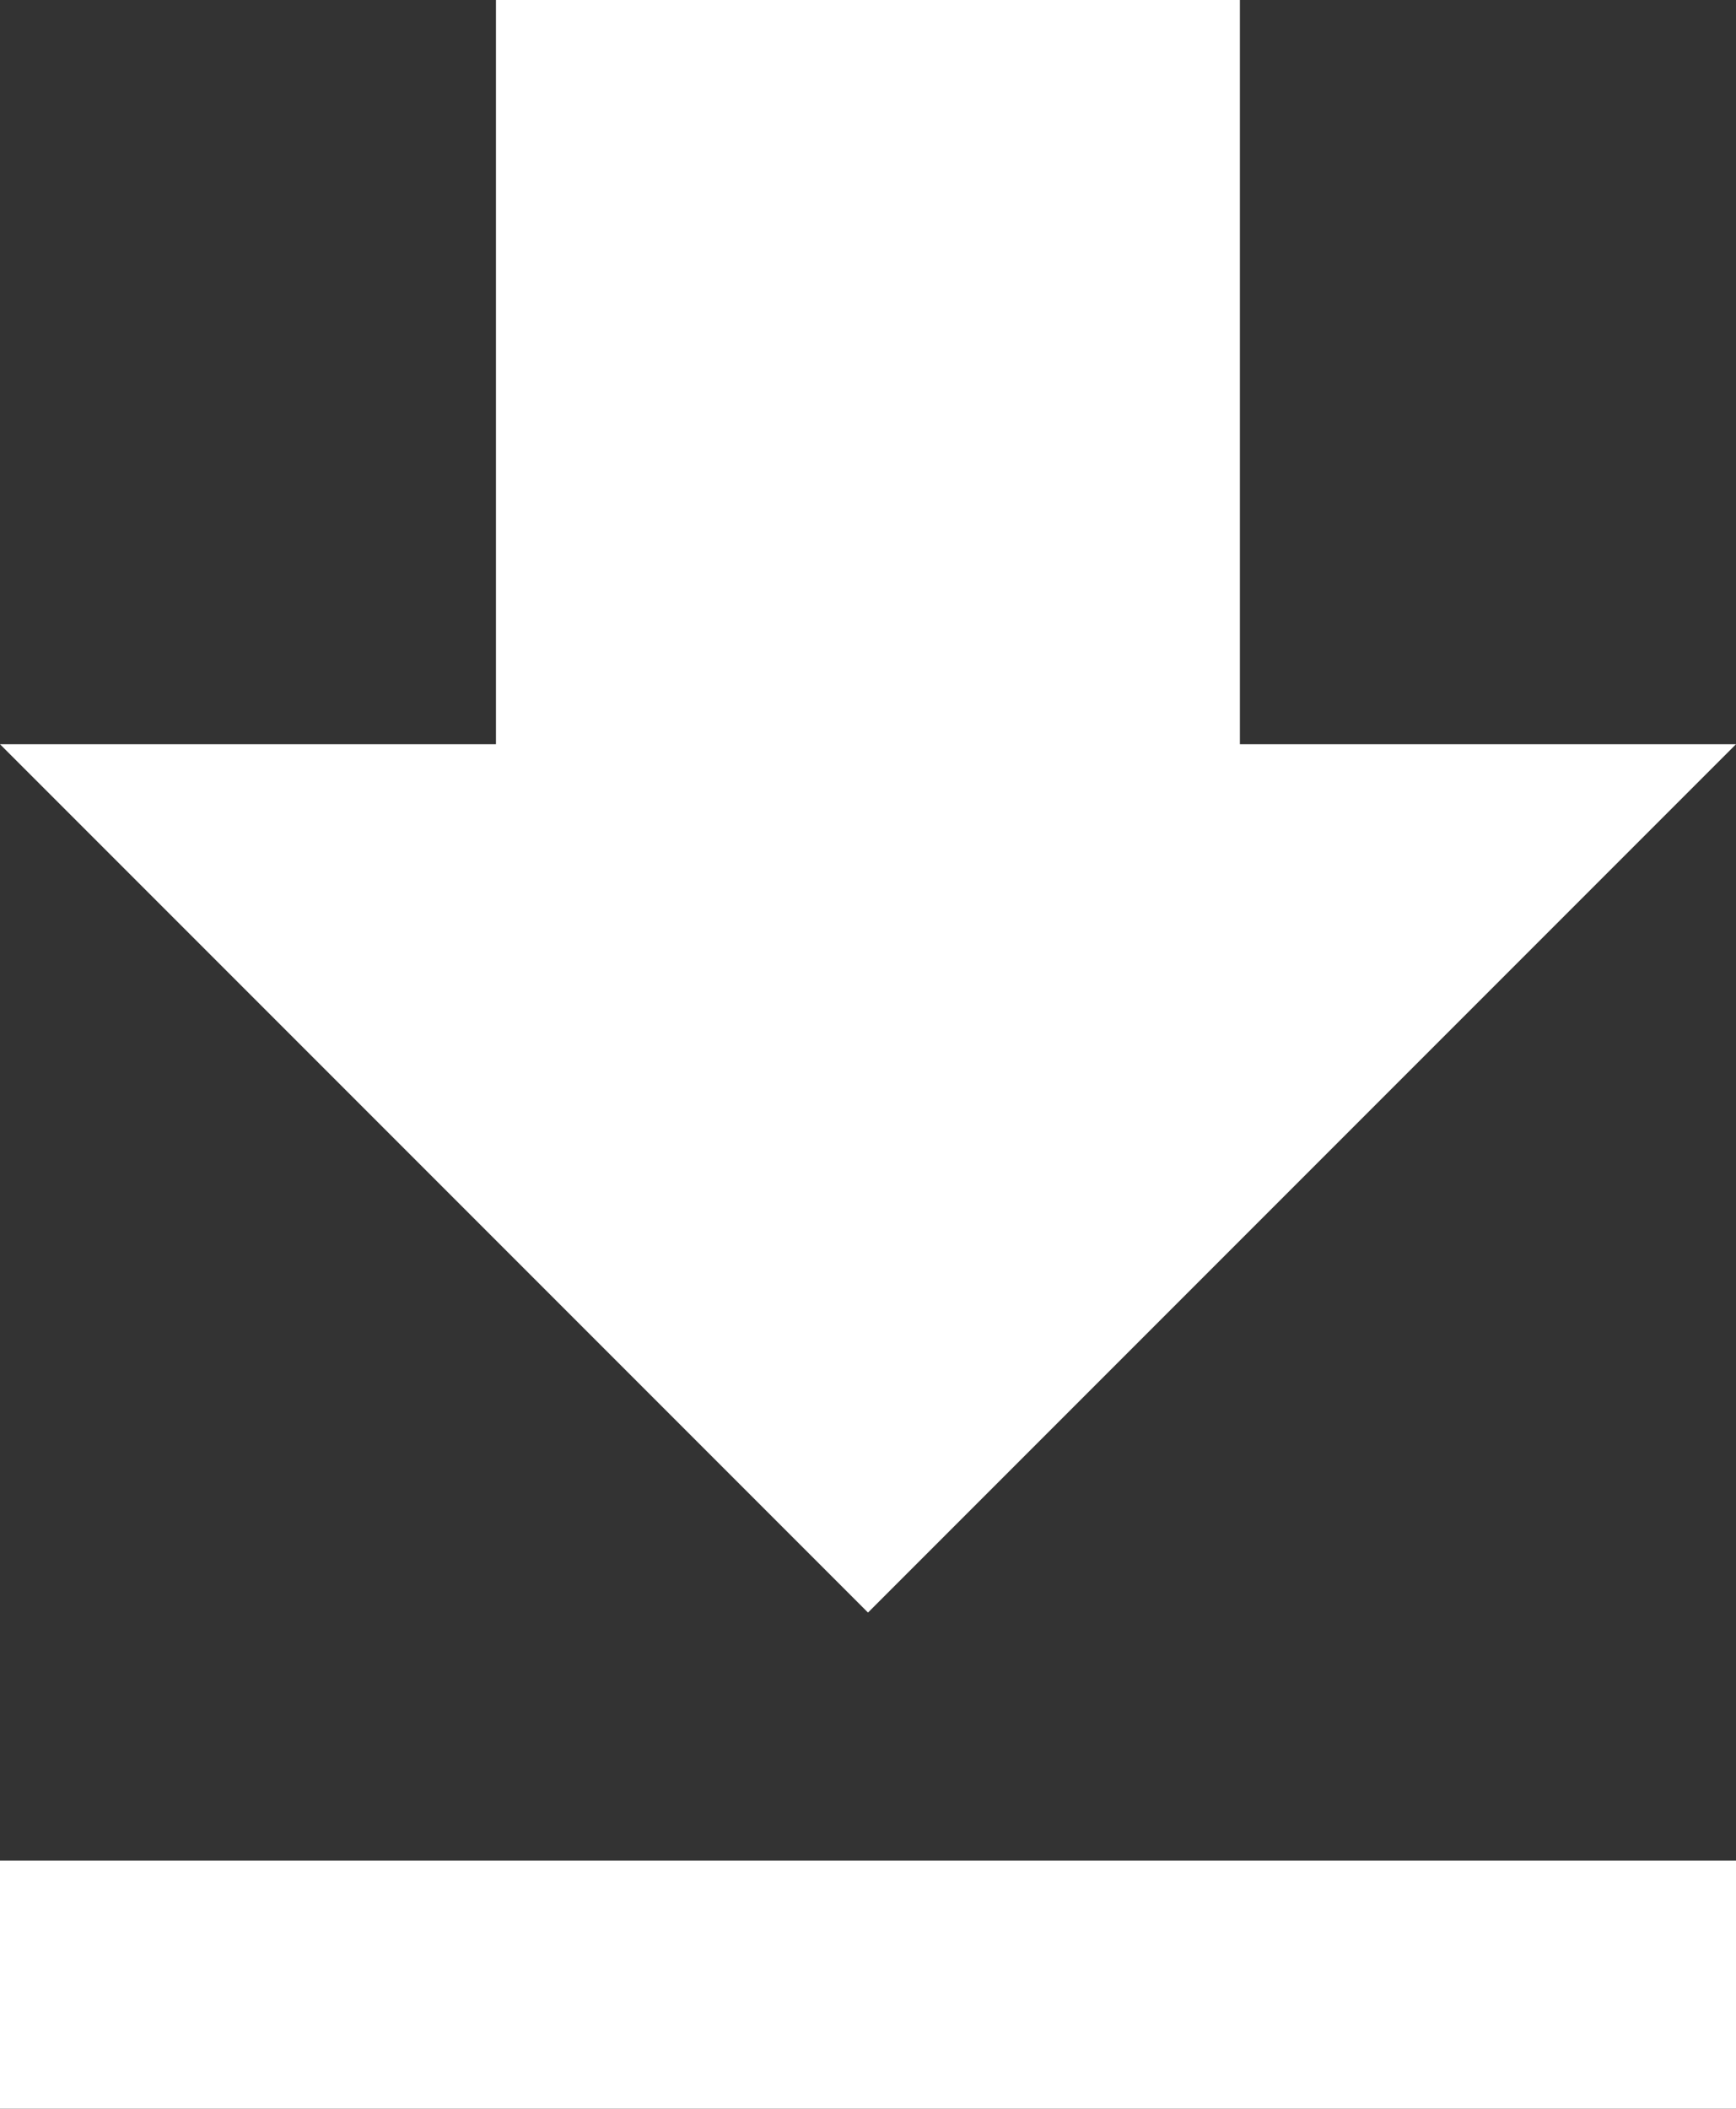
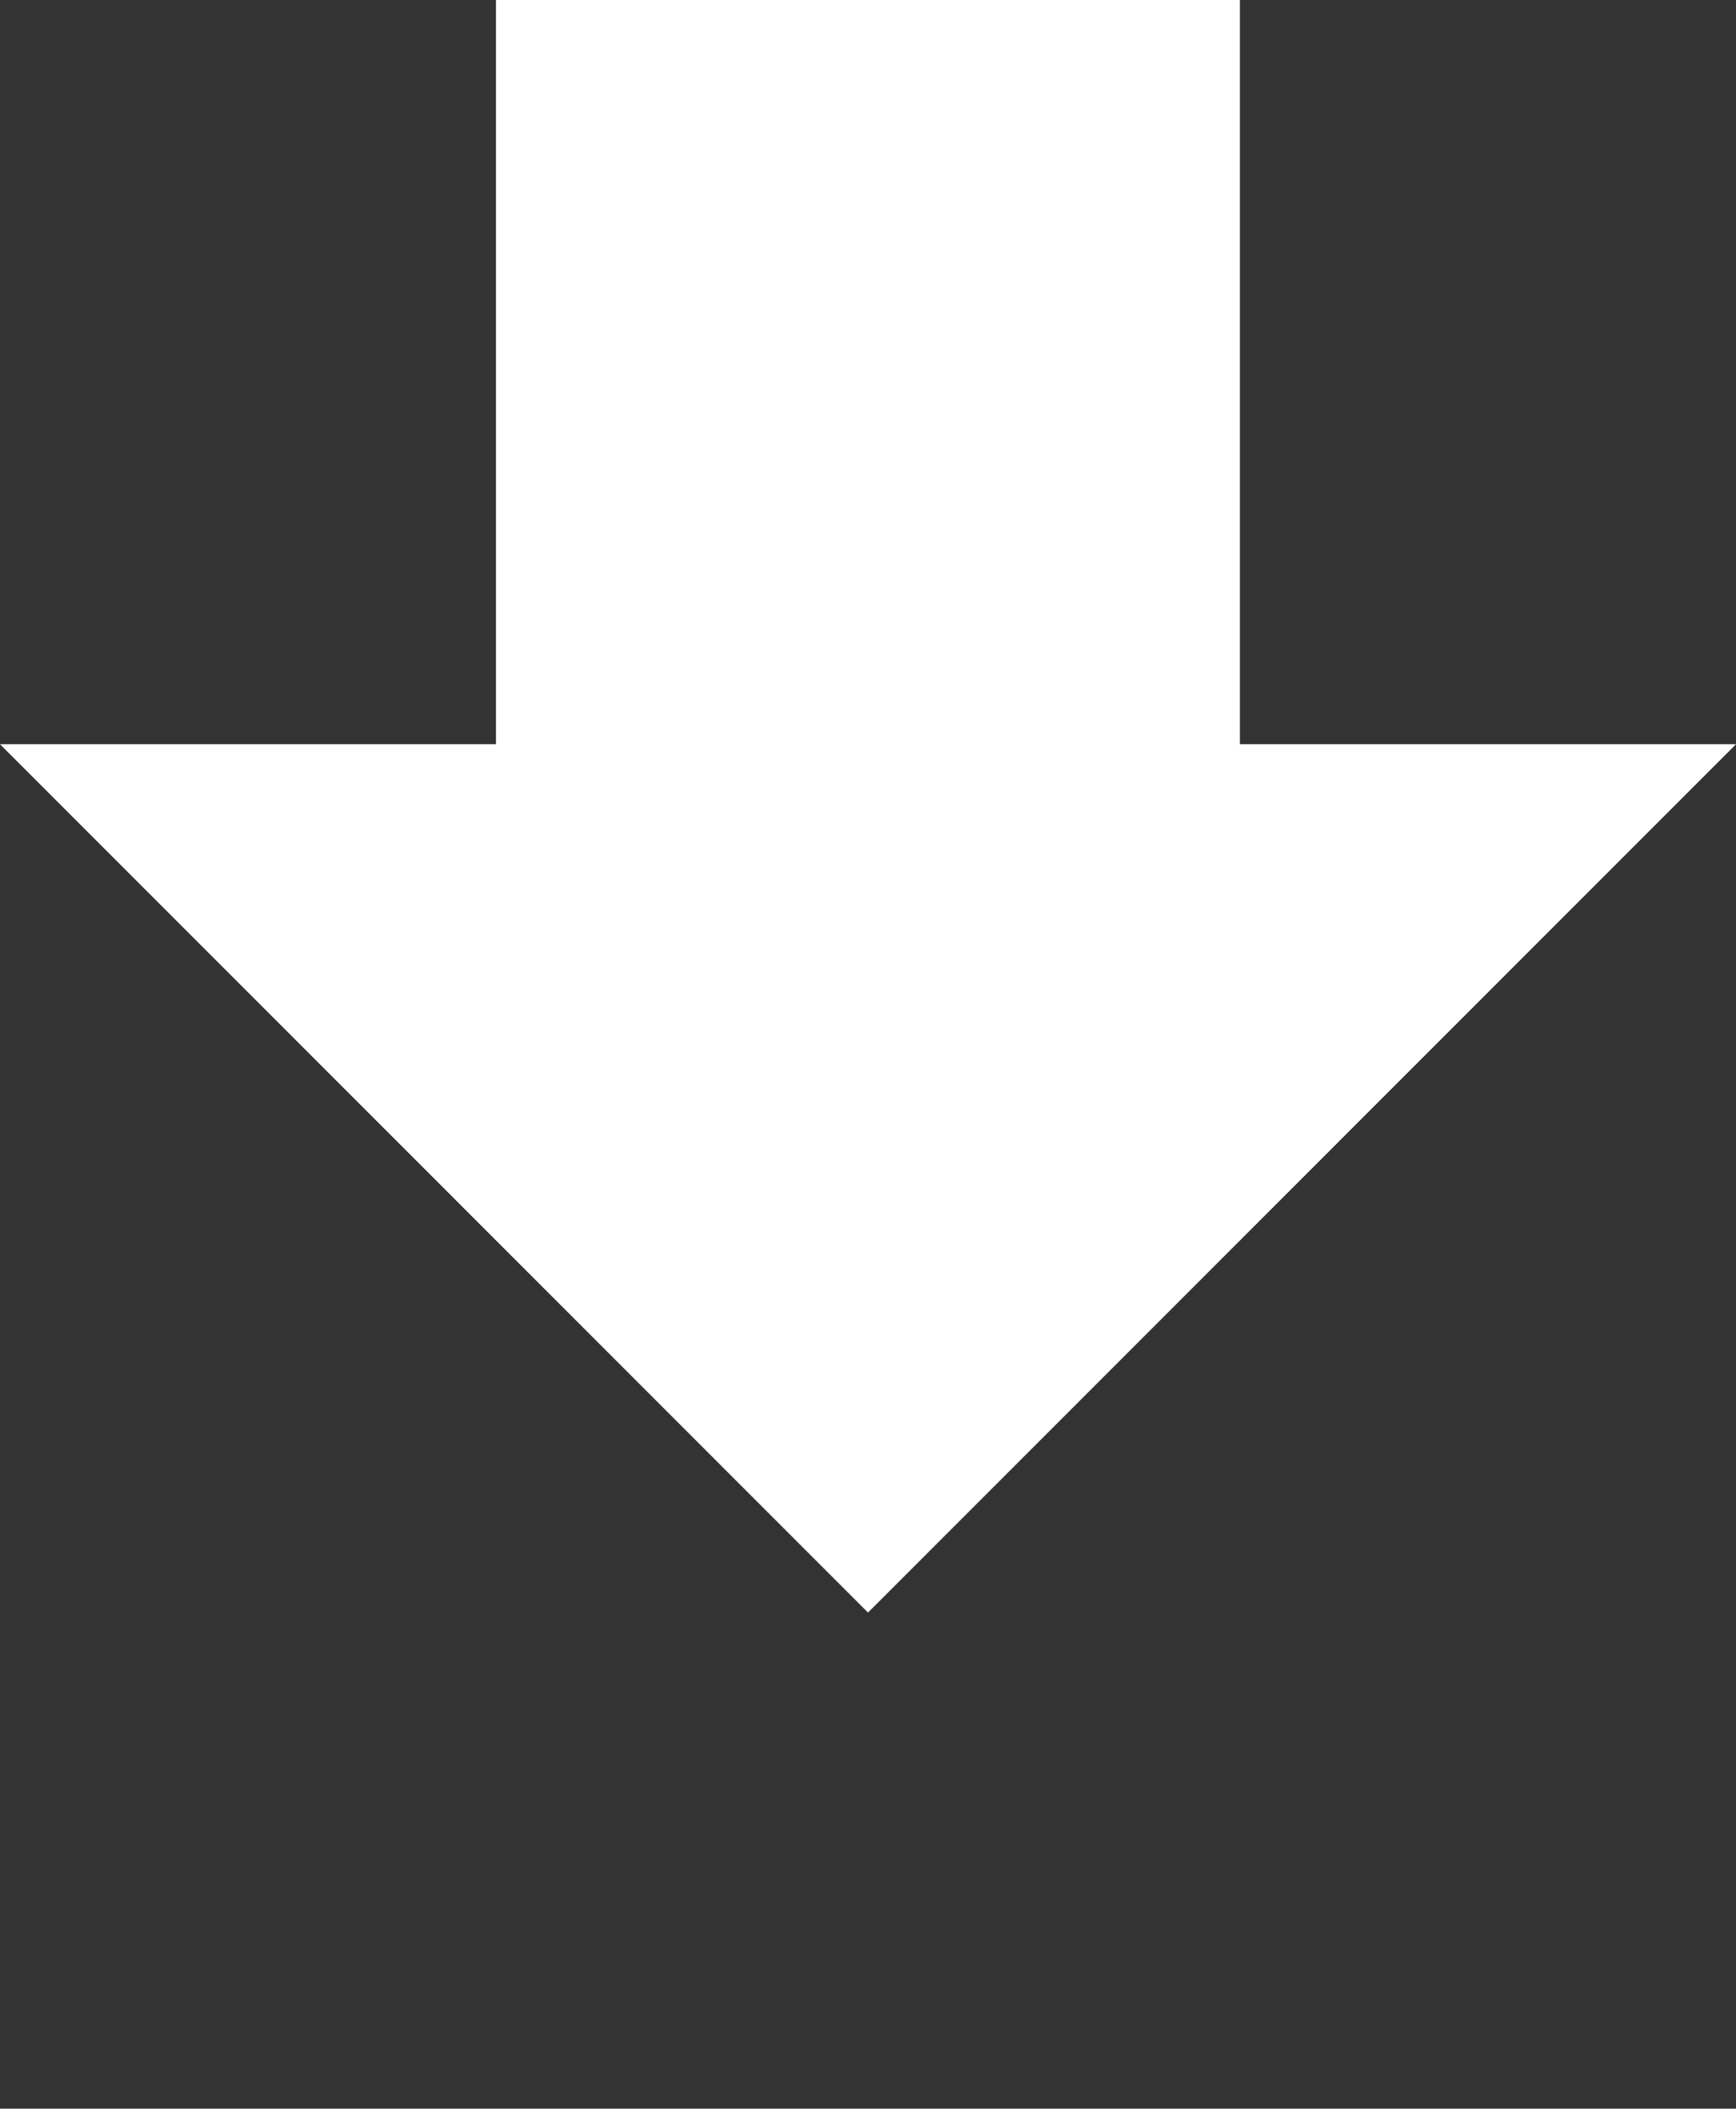
<svg xmlns="http://www.w3.org/2000/svg" width="11.74" height="14.255" viewBox="0 0 11.74 14.255">
  <rect x="0" y="0" width="11.74" height="14.255" fill="#333333" stroke="none" />
-   <path id="Icon_material-download" data-name="Icon material-download" d="M7.5,18.755H19.24V17.078H7.5ZM19.24,9.531H15.885V4.5H10.854V9.531H7.5l5.87,5.87Z" transform="translate(-7.5 -4.5)" fill="#fff" />
+   <path id="Icon_material-download" data-name="Icon material-download" d="M7.5,18.755H19.24H7.5ZM19.24,9.531H15.885V4.5H10.854V9.531H7.5l5.87,5.87Z" transform="translate(-7.5 -4.5)" fill="#fff" />
</svg>